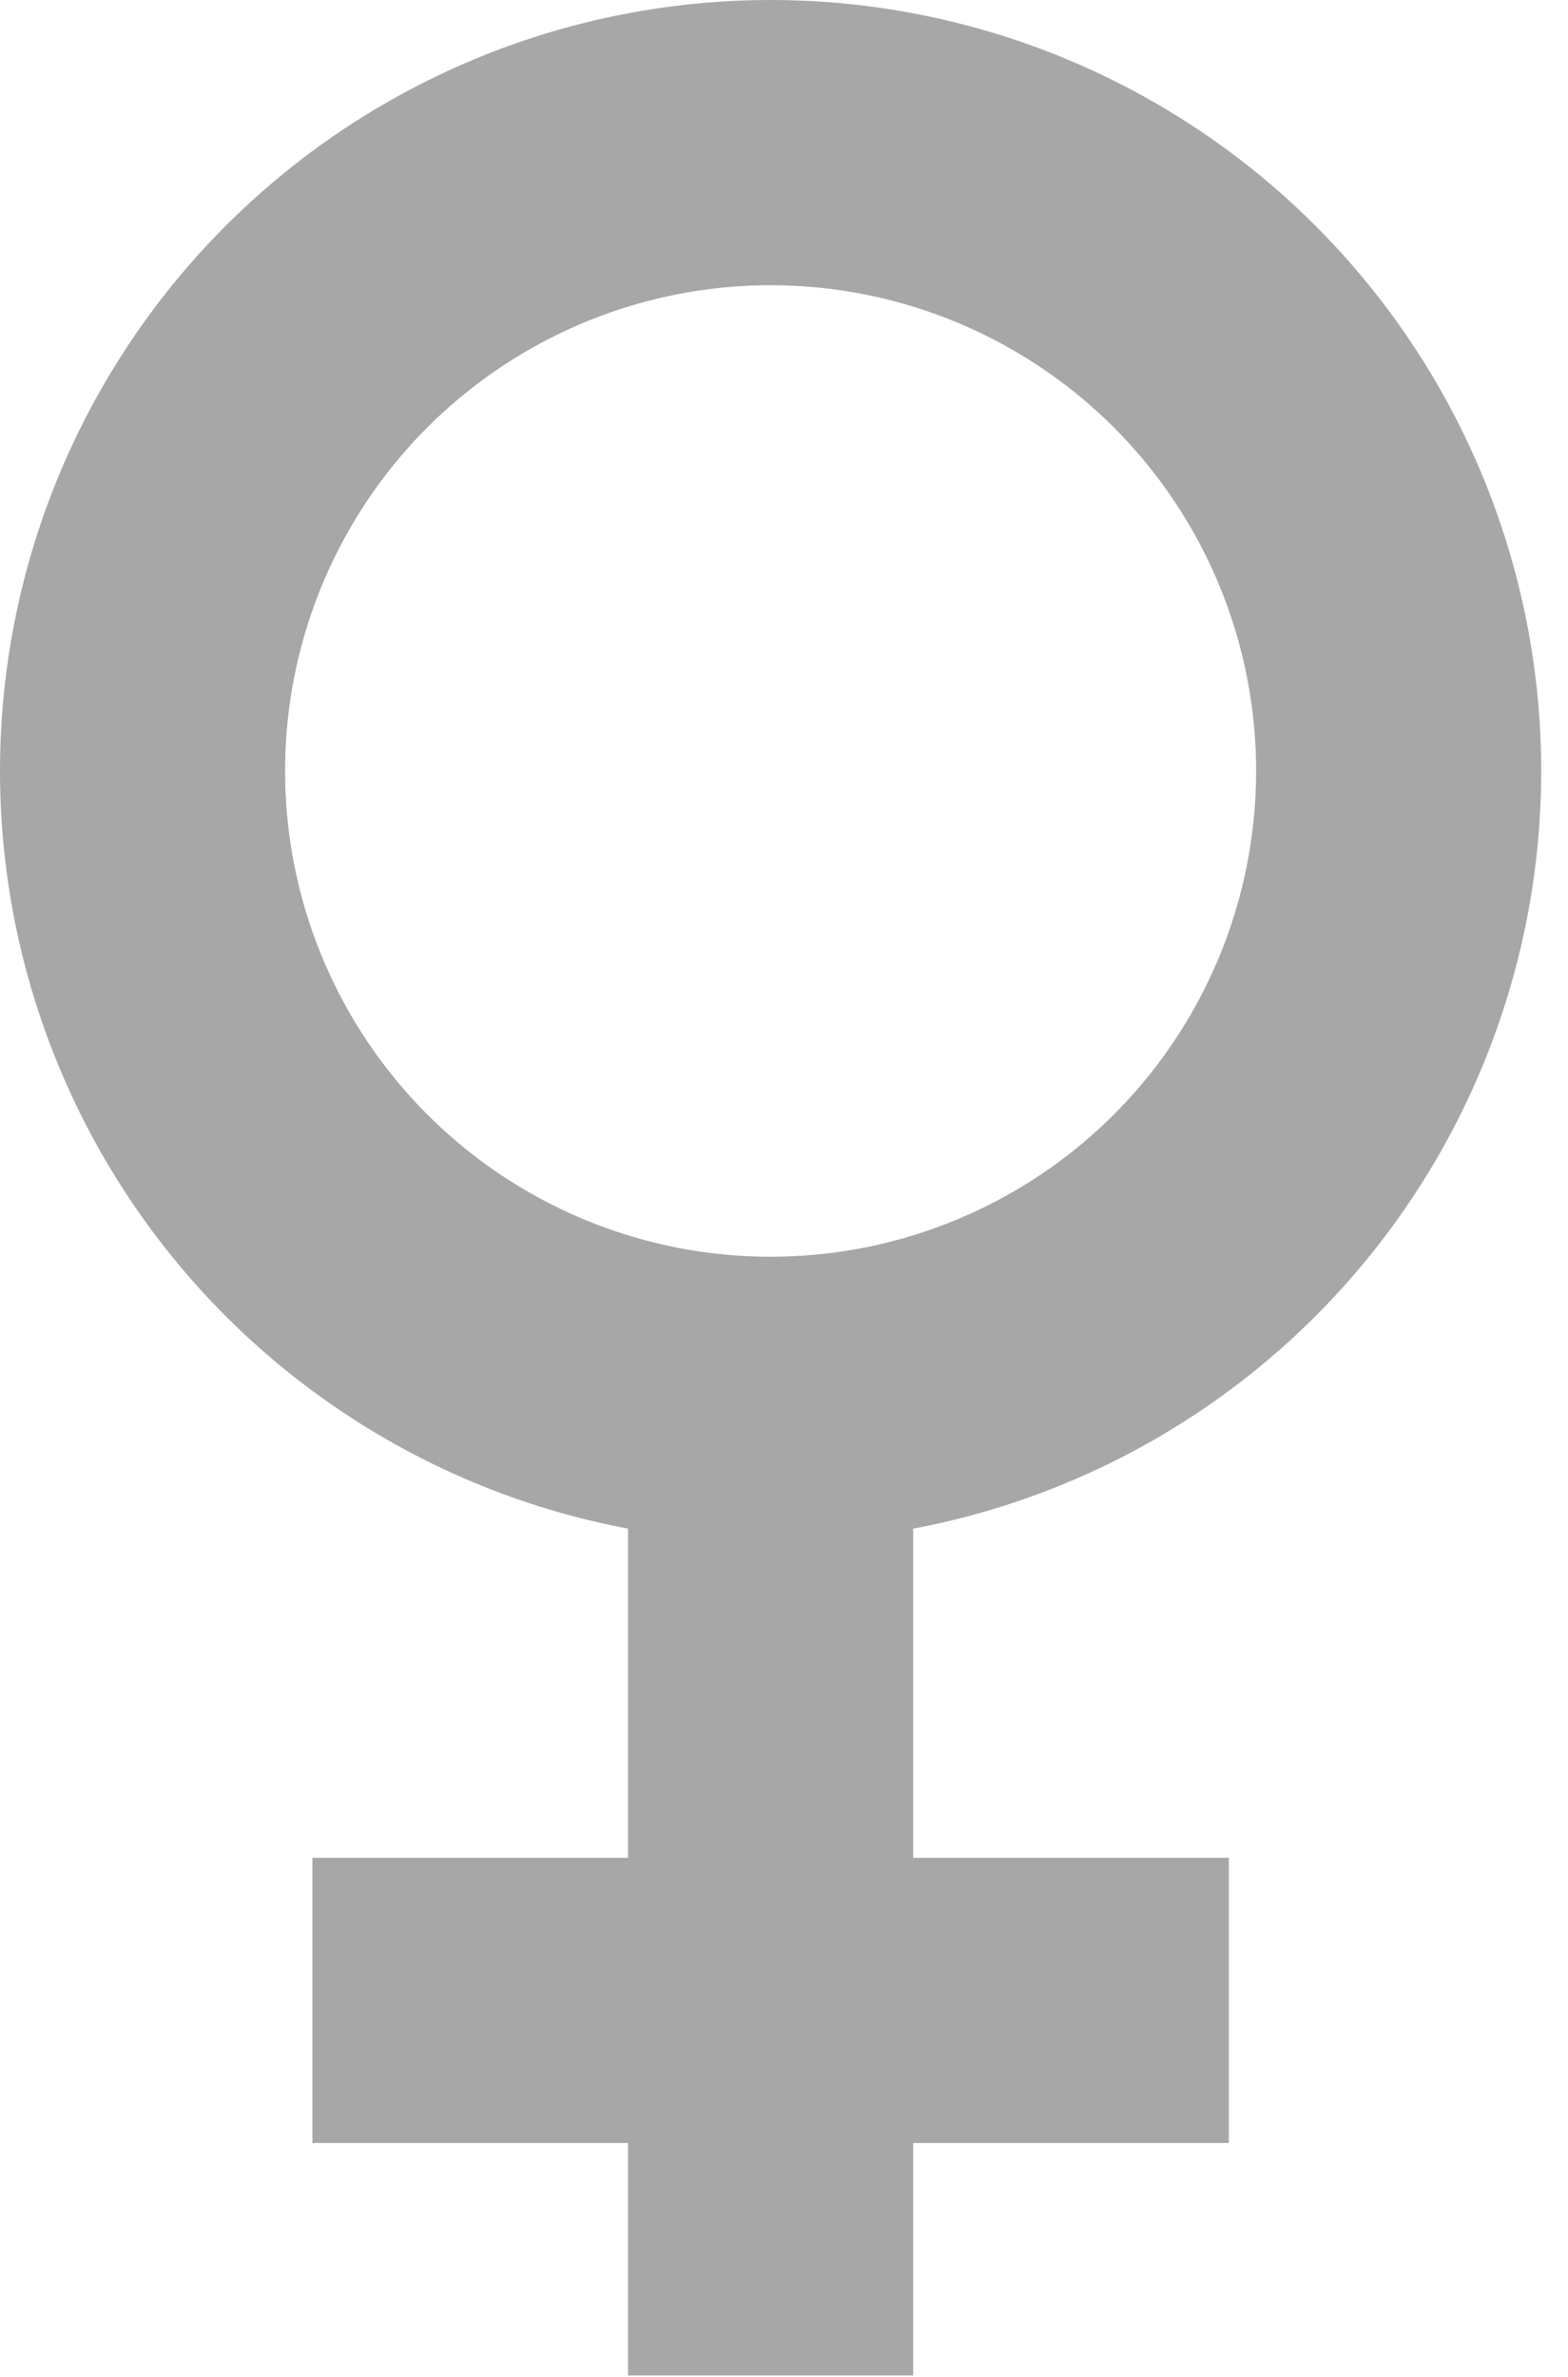
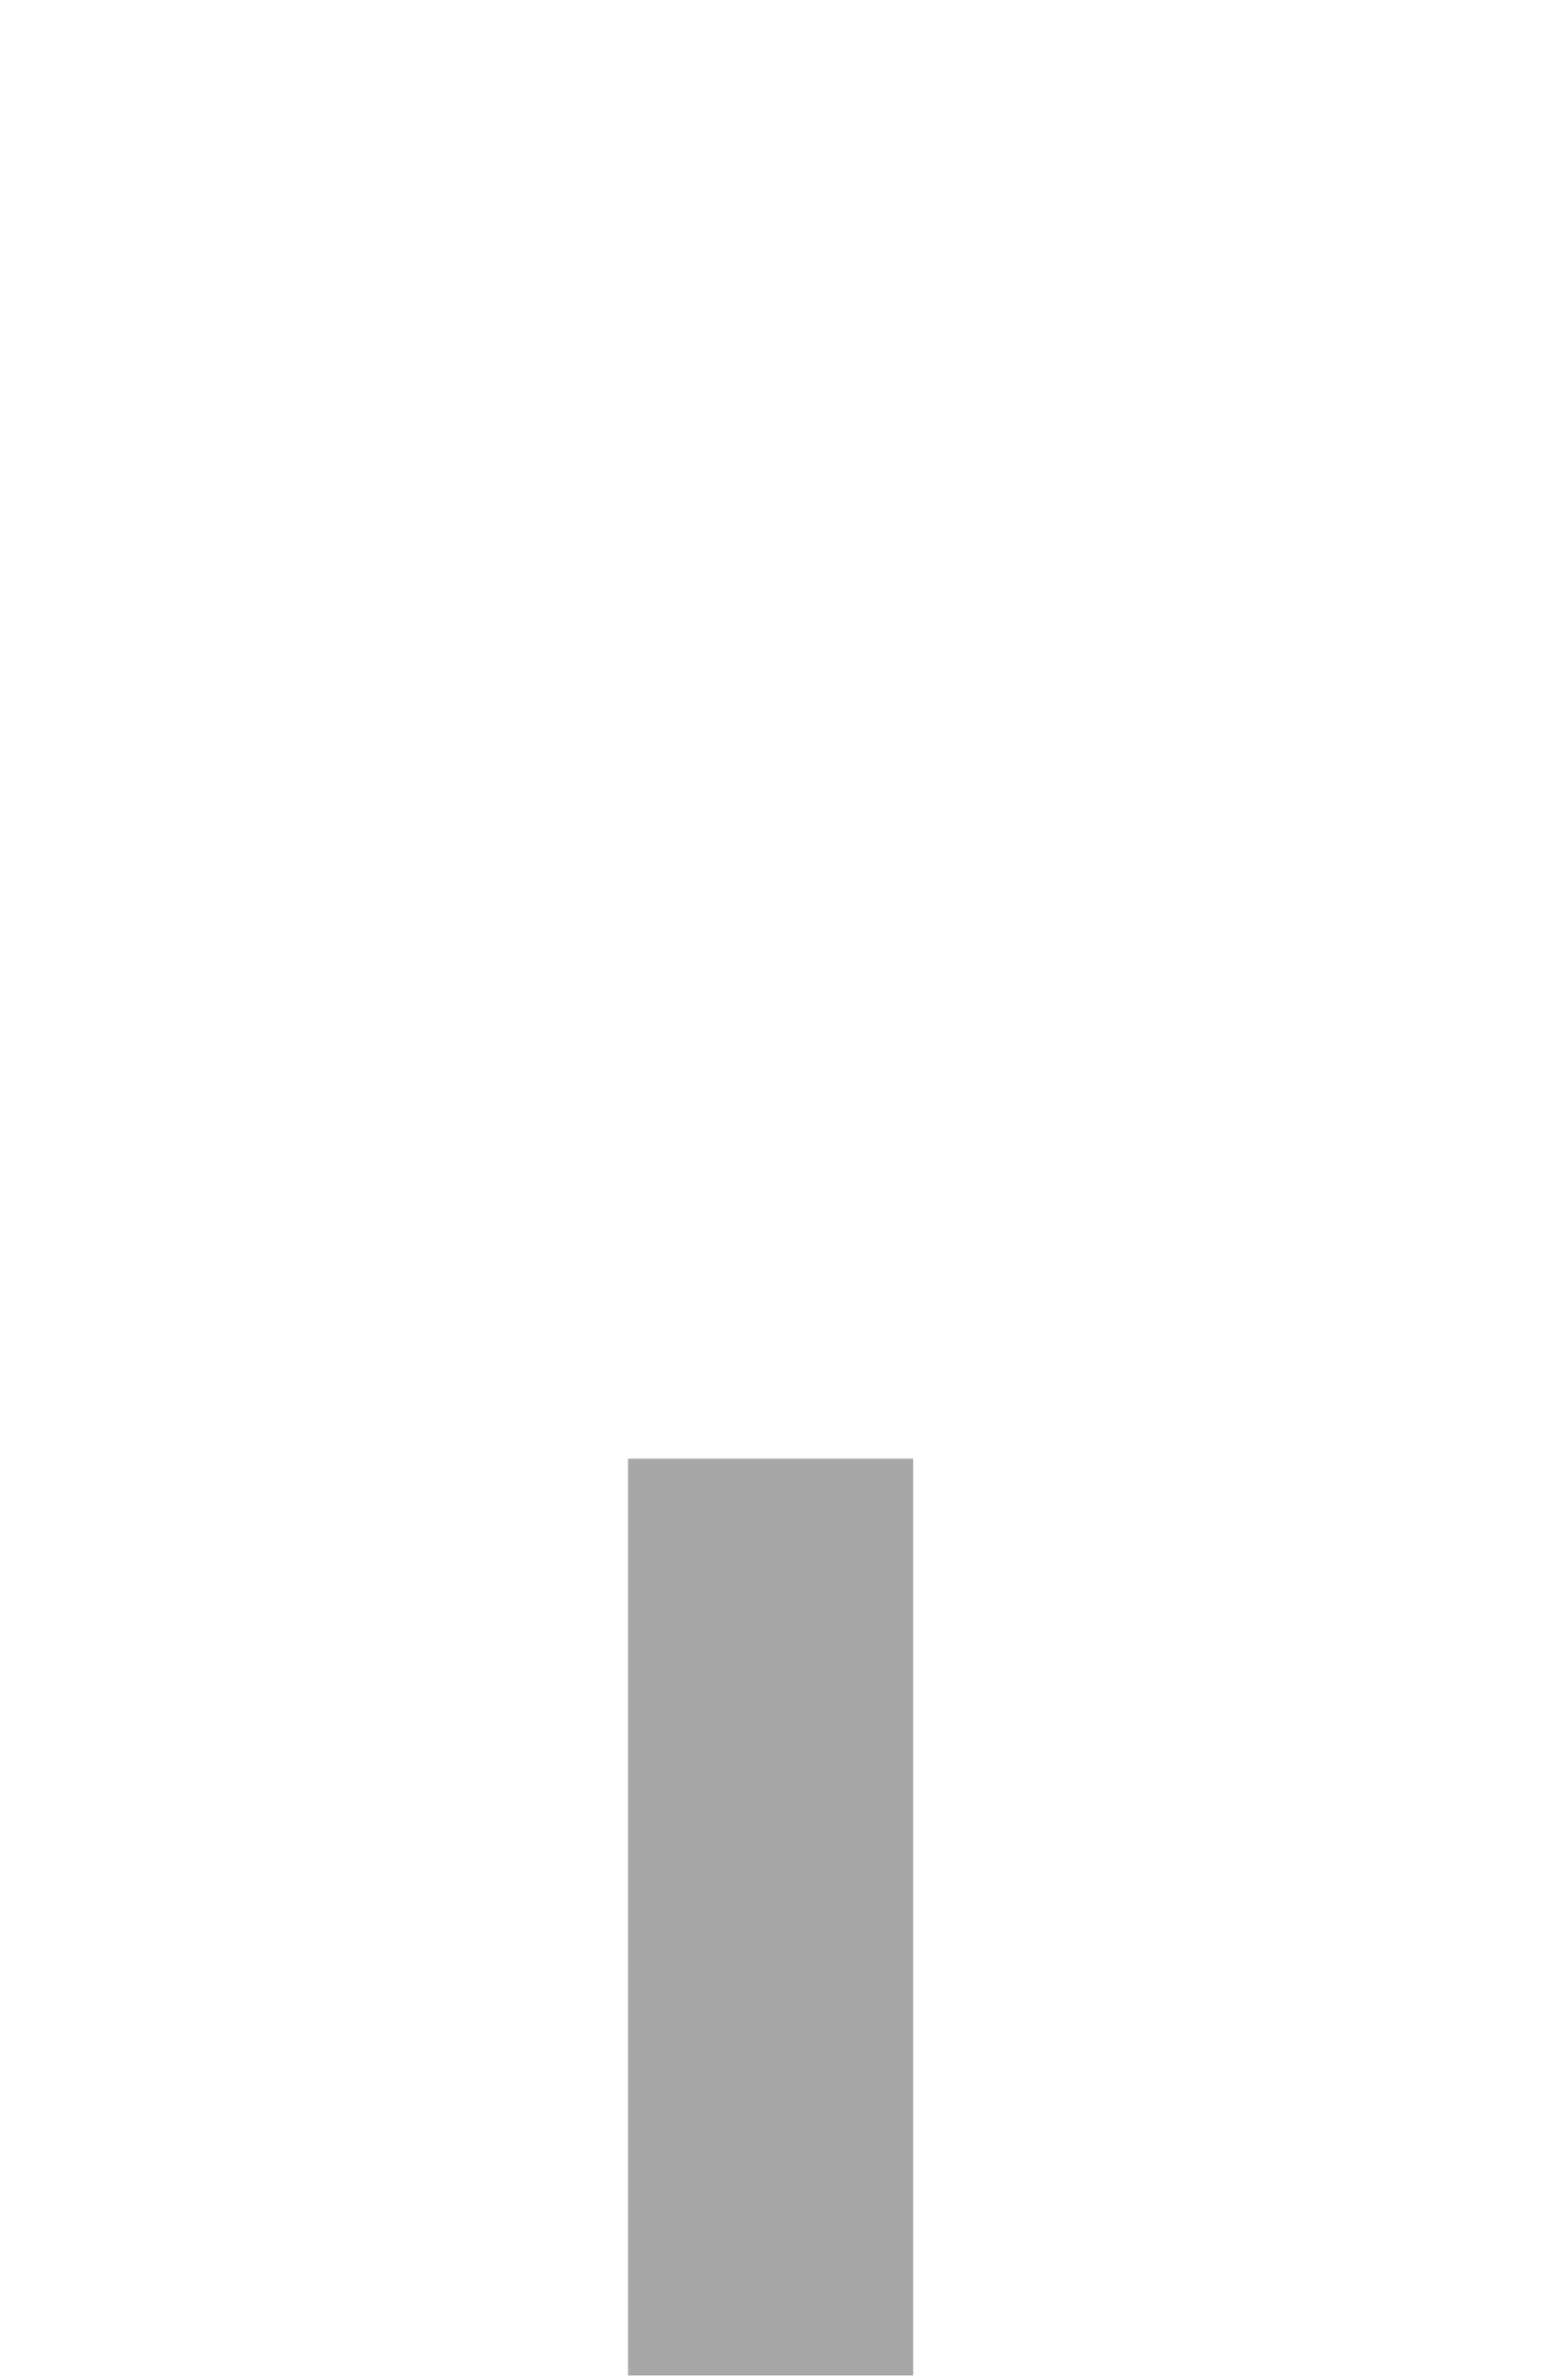
<svg xmlns="http://www.w3.org/2000/svg" width="33" height="50" viewBox="0 0 33 50" fill="none">
-   <circle cx="16.218" cy="16.218" r="13.218" stroke="#A7A7A7" stroke-width="6" />
  <path d="M16.218 30.683V49.97" stroke="#A7A7A7" stroke-width="6" />
-   <path d="M6.575 42.08L25.862 42.08" stroke="#A7A7A7" stroke-width="6" />
</svg>